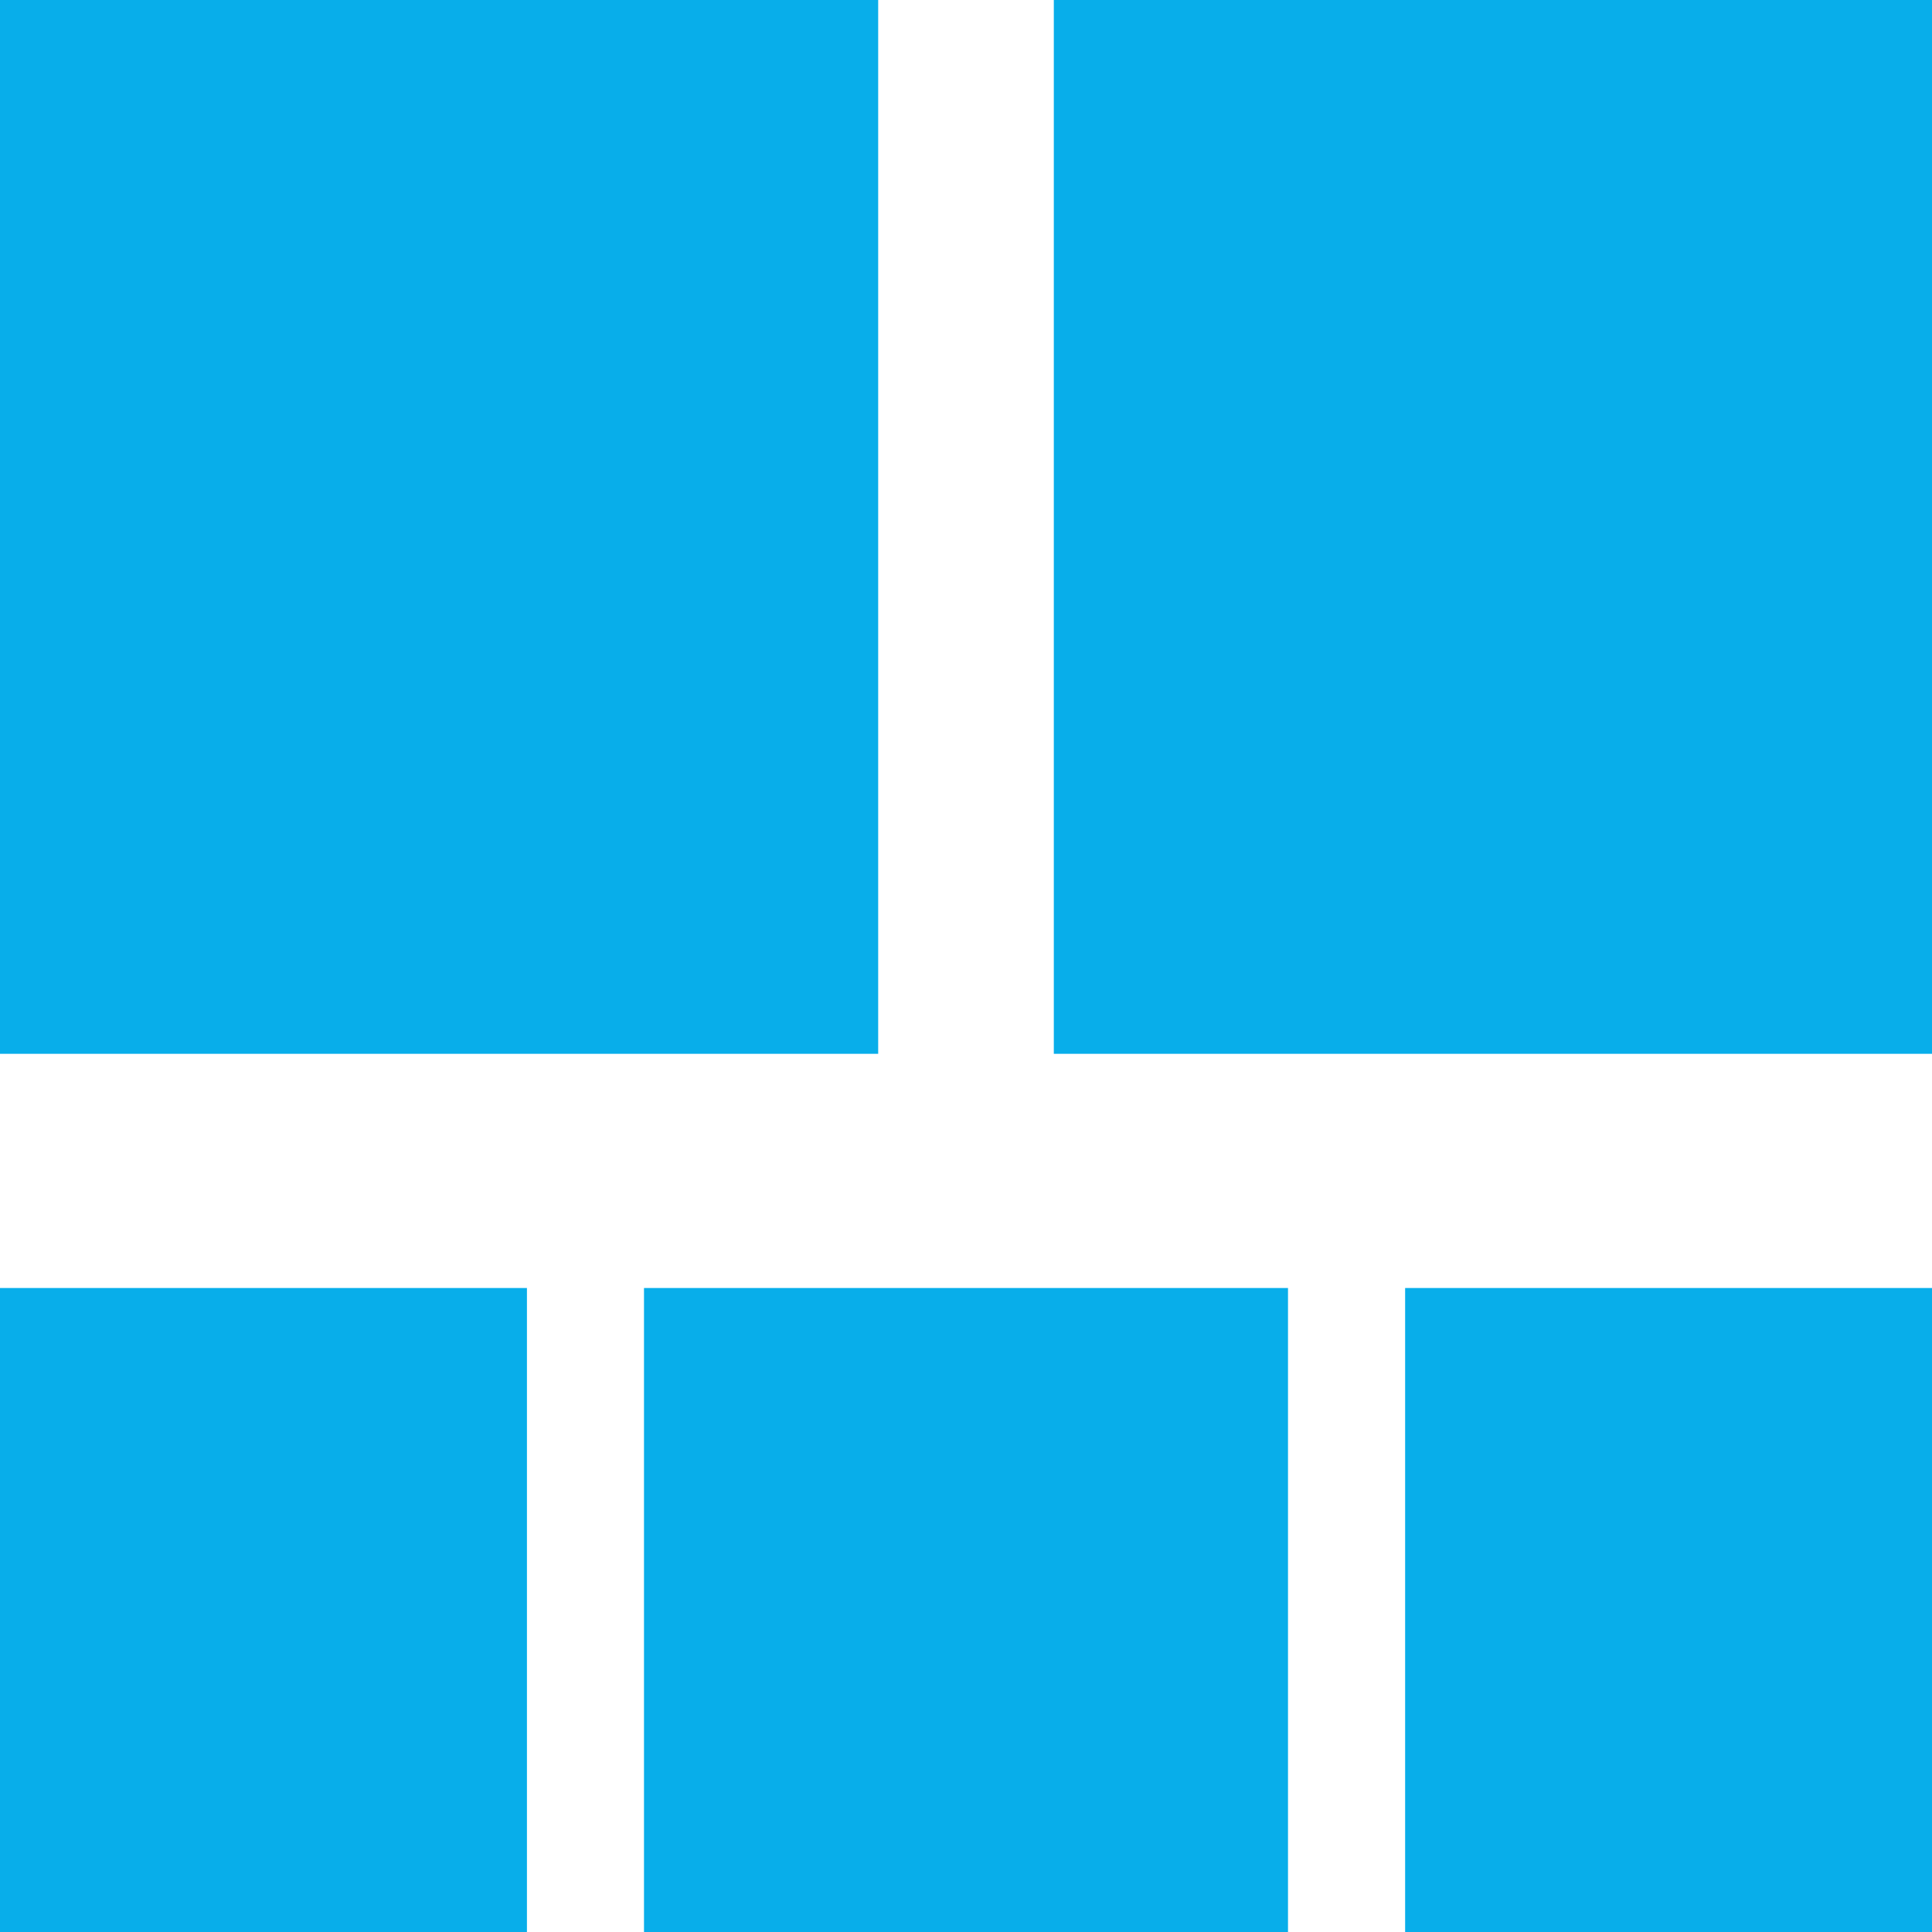
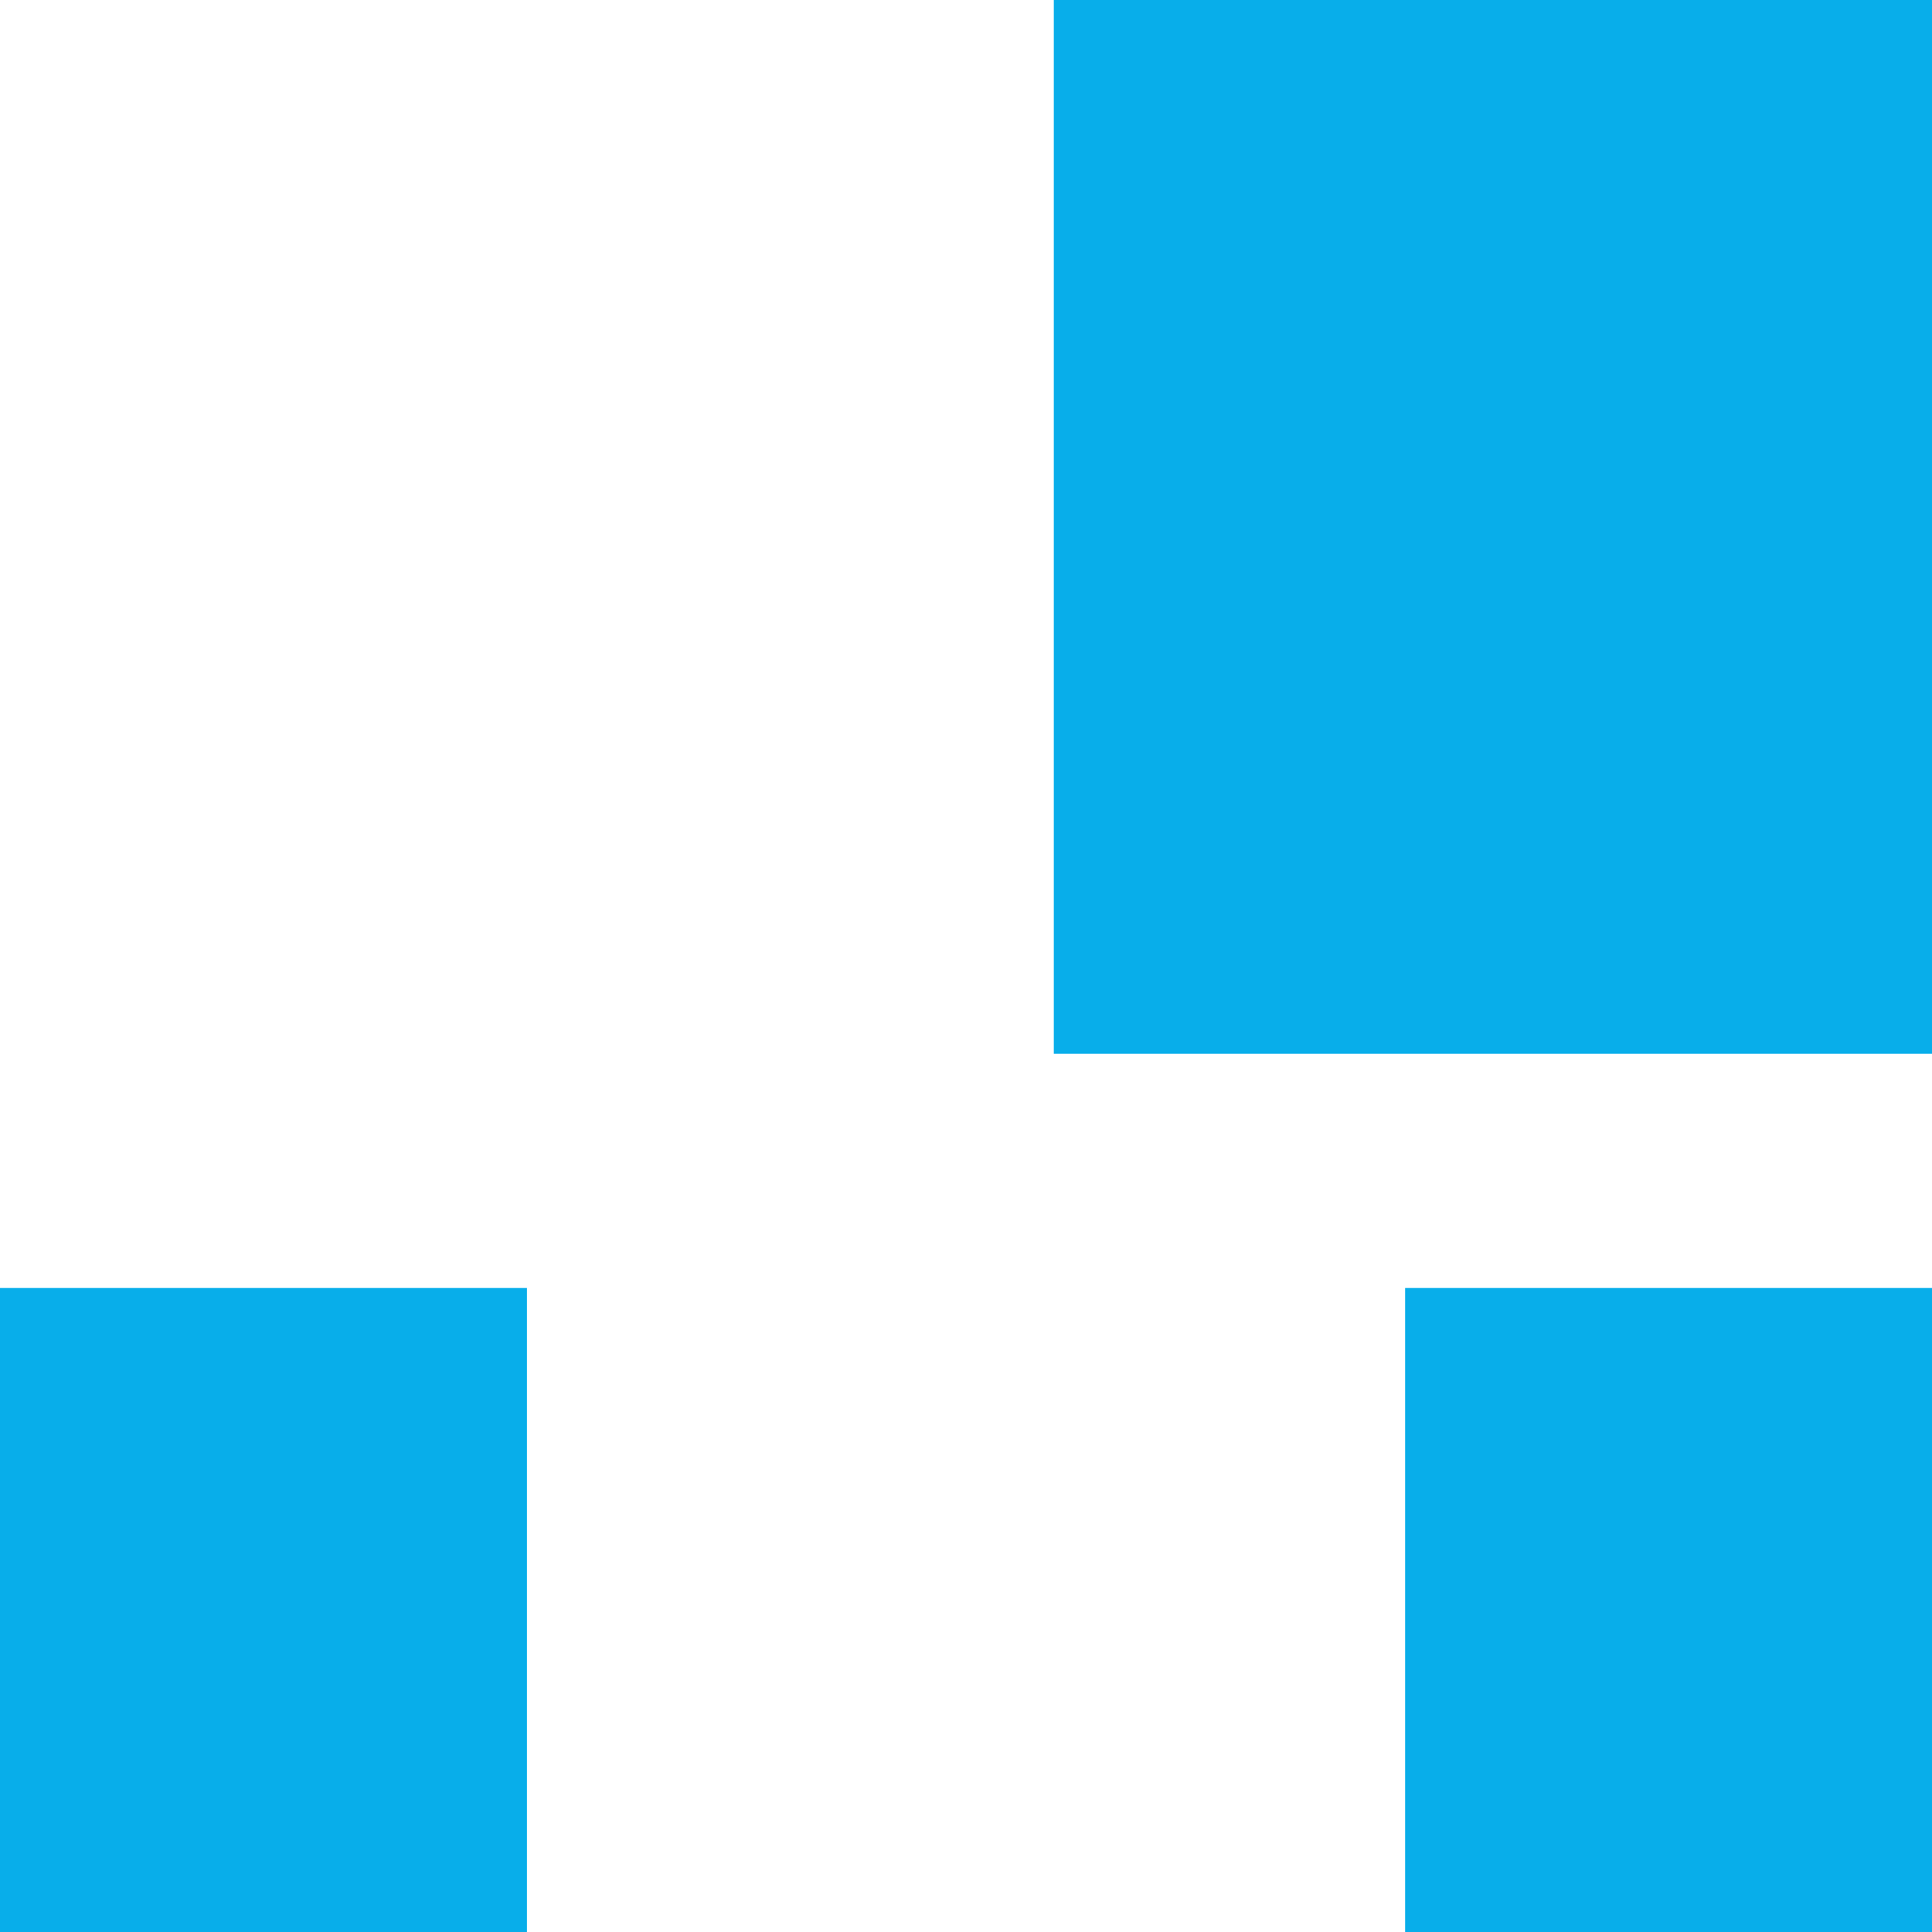
<svg xmlns="http://www.w3.org/2000/svg" width="26.754" height="26.754" viewBox="0 0 26.754 26.754">
-   <rect width="12.161" height="14.593" transform="translate(0)" fill="#08aeea" />
  <rect width="7.297" height="8.918" transform="translate(0 17.836)" fill="#08aeea" />
-   <rect width="8.918" height="8.918" transform="translate(8.918 17.836)" fill="#08aeea" />
  <rect width="7.297" height="8.918" transform="translate(19.458 17.836)" fill="#08aeea" />
  <rect width="12.161" height="14.593" transform="translate(14.593)" fill="#08aeea" />
</svg>